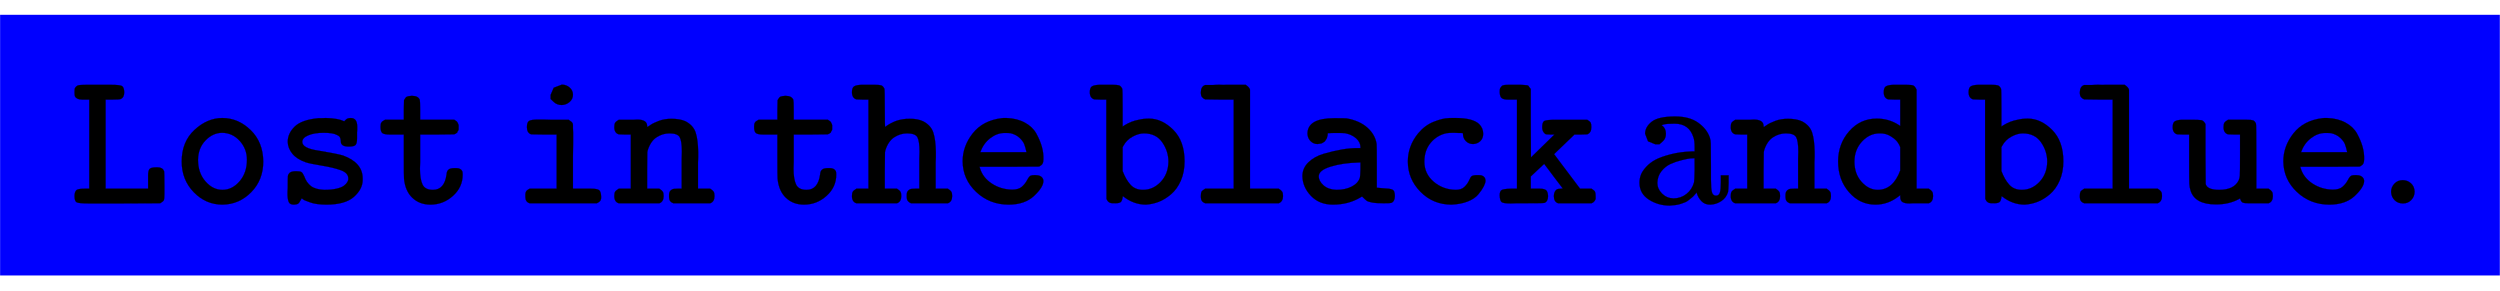
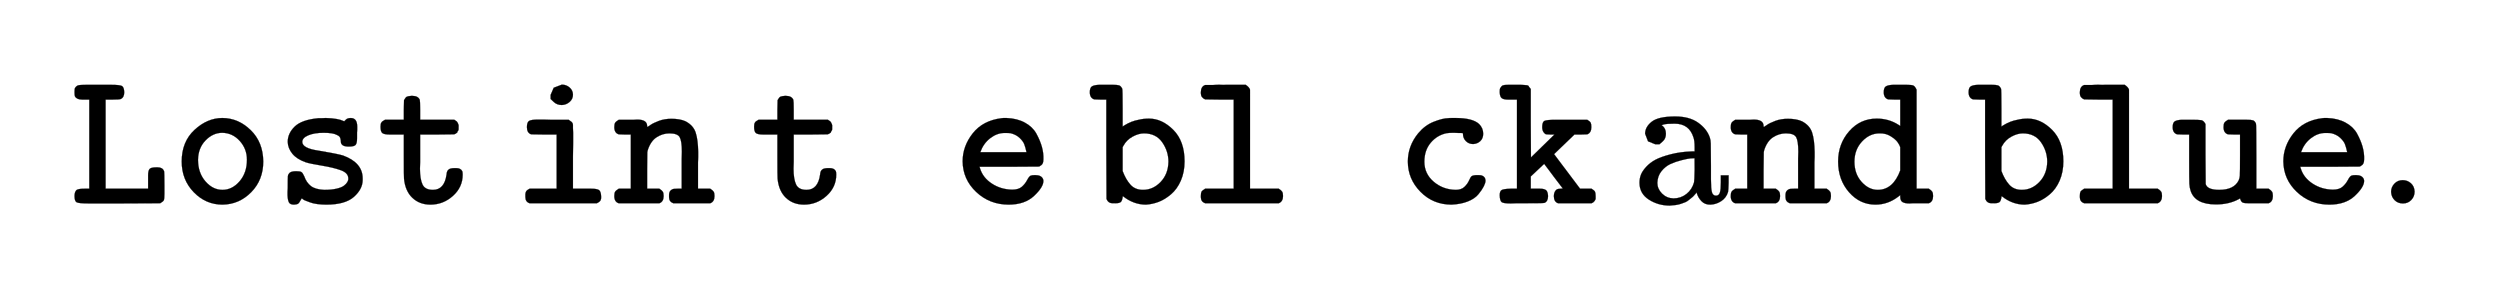
<svg xmlns="http://www.w3.org/2000/svg" xmlns:xlink="http://www.w3.org/1999/xlink" width="43.06ex" height="5.009ex" style="vertical-align:-1.505ex" viewBox="0 -1508.9 18539.5 2156.8" aria-labelledby="MathJax-SVG-1-Title">
  <defs aria-hidden="true">
    <path stroke-width="1" id="i" d="M4 573q0 23 11 30t37 8h72q22 0 31-3t16-17q2-5 2-100v-95l9 6q35 22 74 29 24 6 53 6 67 0 125-58t58-162q0-55-19-99t-51-71-64-39-65-14q-64 0-119 44-3-25-11-31t-28-6h-13Q99 1 90 23l-1 256v256H58l-31 1q-23 7-23 37zm405-358q0 54-32 100t-94 46q-28 0-59-17t-47-47l-4-7V167q16-43 40-70t65-27q52 0 91 41t40 104z" />
    <path stroke-width="1" id="a" d="M27 594q7 11 16 14t41 3h129q45 0 56-6t12-32q0-27-18-35-6-3-41-3h-37V76h219v69q0 23 7 32t35 9h7q25 0 33-19 2-6 2-74V50q0-26-3-33T466 1L258 0H99Q47 0 36 6T25 38q0 21 10 31 9 7 41 7h25v459H64q-28 0-37 17-2 5-2 21t2 21z" />
    <path stroke-width="1" id="c" d="M72 317q0 44 36 79t121 43h16q14 0 23 1 35-1 56-5t29-8 10-4l9 9q8 8 25 8 33 0 33-45v-15q0-10-1-14v-31q0-24-7-33t-35-9q-23 0-32 7t-9 16-3 20-18 17q-19 11-68 11-48 0-79-13t-31-34q0-33 84-45 96-16 126-25 101-37 101-118v-8q0-47-45-87T271-6q-25 0-47 3t-35 8-24 9-15 8-6 4q-2-3-5-8t-4-7-3-5-4-5-4-3-5-2-6-1-9-1Q84-6 78 6t-7 37v17q0 12 1 19 0 53 1 62t8 16q9 9 34 9 20 0 27-4t15-22q11-32 34-50t69-20q37 0 63 6t38 15 18 19 5 19q0 28-38 42t-99 24-82 17q-46 16-69 44t-24 61z" />
    <path stroke-width="1" id="d" d="M25 395q1 10 1 13t3 8 6 7 13 8h97v50l1 51q8 15 15 18t23 4h5q29 0 38-20 2-5 2-54v-49h176q1-1 6-4t7-5 4-6 4-9 1-14v-11q0-5-3-8t-3-6-4-5-4-3-5-2l-3-2-88-1h-88V249v-35q0-23-1-35 0-53 13-81t54-28q59 0 70 79 1 18 10 25 8 8 32 8h8q23 0 31-16 2-5 2-18 0-64-50-109T282-6q-56 0-93 35t-43 99q-1 6-1 119v108H72q-27 0-37 7t-10 33z" />
    <path stroke-width="1" id="e" d="M202 538v21l16 37 42 16q23 0 40-15t17-37q0-22-17-37t-40-16q-25 0-41 15zM411 76q30 0 40-7t11-31V26q0-3-2-8t-7-9-13-8H94Q72 8 72 33v16q0 3 2 9t7 10 13 8h139v279h-66l-65 1q-22 7-22 37 0 25 11 32t47 7h27q20 0 35-1h95q2-2 8-6t7-5 4-5 3-11 0-15 1-26v-49q0-40-1-73V76h94z" />
    <path stroke-width="1" id="f" d="M89 431h16q11 0 17 1 51 0 51-33 0-5 2-5 1 0 15 10t43 21 65 11q45 0 73-13 40-21 52-58t13-100v-26q0-18-1-28V76h63q14-9 18-16t4-22q0-29-22-37H308q-22 8-22 31v13q0 20 17 28 6 3 26 3h22v154q0 26 1 36 0 55-11 75t-53 20q-35 0-66-20t-46-67l-2-10-1-94V76h63q14-9 18-16t4-22q0-29-22-37H27Q4 8 4 38q0 15 4 22t19 16h62v279H58l-31 1q-23 7-23 37 0 15 4 22t19 16h62z" />
-     <path stroke-width="1" id="g" d="M4 573q0 23 11 30t37 8h72q22 0 31-3t16-17q2-5 2-102 0-95 2-95l11 8q11 8 33 18t50 14q9 2 37 2 37 0 65-13 40-21 52-58t13-100v-26q0-18-1-28V76h63q14-9 18-16t4-22q0-29-22-37H308q-22 9-22 31v14q0 19 17 27 6 3 26 3h22v154q0 26 1 36 0 55-11 75t-53 20q-35 0-66-20t-46-67l-2-10-1-94V76h63q14-9 18-16t4-22q0-29-22-37H27Q4 8 4 38q0 15 4 22t19 16h62v459H58l-31 1q-23 7-23 37z" />
    <path stroke-width="1" id="h" d="M48 217q0 78 52 144t148 78l10 1h16q55-2 95-24t59-57 28-67 8-64q0-13-3-20t-7-10-12-8l-154-1H135l3-10q15-47 61-77t104-31q33 0 50 15t27 34 18 23q6 3 24 3 31 0 40-20 2-6 2-10 0-32-48-77T285-6q-98 0-167 65T48 217zm329 47q-6 27-12 42t-24 32-47 24q-6 1-30 1-39 0-74-27t-51-72h238z" />
    <path stroke-width="1" id="b" d="M52 216q0 102 66 163t143 61q82 0 146-62t65-162q0-95-62-158T262-6q-86 0-148 64T52 216zm336 9q0 56-37 97t-90 42q-48 0-86-39t-39-100q0-67 38-111t88-44 88 44 38 111z" />
    <path stroke-width="1" id="j" d="M51 573q0 29 22 37h40q8 0 20 1t22 0 24 0h103q19-13 22-25V76h148q14-9 18-16t4-22q0-28-22-37H73Q51 9 51 32v6q0 16 3 22t19 16h147v459h-74l-73 1q-22 9-22 31v6z" />
-     <path stroke-width="1" id="k" d="M126 306q-21 0-36 15t-16 38q0 80 137 80 57 0 65-1 67-12 107-48t47-84q1-5 1-116V81q15-2 34-3t27-2 17-4 12-12 3-22q0-27-18-35-4-2-40-2-40 0-60 4t-27 9-24 22l-10-6Q284-6 205-6 135-6 92 39T48 141q0 41 31 71t79 44 94 22 90 7h5v5q0 25-22 45t-58 27q-9 1-43 1-35 0-39-1h-6l-1-4v-6q0-1-2-7t-2-8-4-7-5-8-7-6-8-5-11-3-13-2zm6-166q0-25 25-47t67-23q45 0 78 17t42 46q2 6 3 42v36h-8q-83-2-145-21t-62-50z" />
    <path stroke-width="1" id="l" d="M291-6q-95 0-160 66T66 216q0 80 53 145 35 42 81 60t73 18q2 1 20 1h20q87 0 120-31 21-21 21-50 0-24-15-38t-37-15q-22 0-37 15t-15 36v5l-10 1h-14q-13 0-23 1-23 0-37-2-49-10-82-49t-33-98q0-62 48-103t114-42q28 0 44 15t24 33 13 22q8 6 30 6 19 0 23-2 19-7 19-27 0-11-9-29t-28-41-55-37-83-16z" />
    <path stroke-width="1" id="m" d="M13 42q0 21 10 27t46 7h33v459H54q-20 0-30 7t-11 31q0 15 2 20 7 12 14 15t27 3h66q9 0 18-1t12-1 7-2 4-4 4-6 6-8V413l1-176 121 118h-20q-15 0-22 1t-14 11-7 26q0 26 11 32t61 6h160q15-9 18-16t3-22q0-29-21-37l-33-1h-33L293 254 427 76h59q15-9 18-16t3-22V24q0-4-6-12T486 1H314q-22 7-22 37 0 24 16 35 4 2 18 3l12 1-48 63q-11 14-23 31t-19 25l-6 8-35-33-34-32V76h48q20 0 30-7t11-31q0-27-18-35-4-2-106-2h-38Q77 1 70 0 32 0 23 7T13 42z" />
    <path stroke-width="1" id="n" d="M137 305h-22l-37 15-15 39q0 35 34 62t121 27q73 0 118-32t60-76q5-14 5-31t1-115v-70q0-48 5-66t21-18q15 0 20 16t5 53v36h40v-39q-1-40-3-47-9-30-35-47T400-6t-47 18-24 42v4l-2-3q-2-3-5-6t-8-9-12-11-15-12-18-11-22-8-26-6-31-3q-60 0-108 31t-48 87q0 21 7 40t27 41 48 37 78 28 110 15h14v22q0 34-6 50-22 71-97 71-18 0-34-1t-25-4-8-3q22-15 22-44 0-25-16-39zm-11-199q0-31 24-55t59-25q38 0 67 23t39 60q2 7 3 66 0 58-1 58-8 0-21-1t-45-9-58-20-46-37-21-60z" />
    <path stroke-width="1" id="o" d="M266 573q0 23 11 30t37 8h71q26 0 34-4t16-21V76h63q14-9 18-16t4-22q0-29-22-37h-81q-12 0-19-1-23 0-35 7t-12 27v9l-9-7Q288-6 223-6 143-6 87 58T31 216q0 91 57 156t142 65q62 0 112-32l9-6v136h-31l-31 1q-23 7-23 37zm85-283q-4 12-14 26t-35 30-58 15q-51 0-90-42t-39-104q0-63 37-104t83-41q79 0 116 100v120z" />
    <path stroke-width="1" id="p" d="M4 393q0 23 11 30t37 8h38q51 0 61-2t17-12q3-5 5-8V254l1-154q8-30 70-30 76 0 100 49 5 11 6 25t1 104v107h-31l-31 1q-23 7-23 37 0 15 4 22t19 16h97q23 0 32-3t15-17q2-5 2-170V76h63q14-9 18-16t4-22q0-29-22-37H394q-22 0-30 4t-13 21l-9-5Q293-5 227-5 118-5 96 67q-5 15-6 34t-1 126v128H58l-31 1q-23 7-23 37z" />
    <path stroke-width="1" id="q" d="M78 60q0 24 17 42t43 18q24 0 42-16t19-43q0-25-17-43T139 0 96 17 78 60z" />
  </defs>
  <g stroke="currentColor" fill="currentColor" stroke-width="0" aria-hidden="true">
-     <path fill="#00f" stroke="none" d="M0 534h18539v-1933H0z" />
    <g transform="matrix(1 0 0 -1 0 0) translate(516,0) scale(1.44)">
      <use xlink:href="#a" />
      <use xlink:href="#b" x="525" />
      <use xlink:href="#c" x="1051" />
      <use xlink:href="#d" x="1576" />
      <use xlink:href="#e" x="2275" />
      <use xlink:href="#f" x="2801" />
      <use xlink:href="#d" x="3500" />
      <use xlink:href="#g" x="4025" />
      <use xlink:href="#h" x="4551" />
      <use xlink:href="#i" x="5250" />
      <use xlink:href="#j" x="5775" />
      <use xlink:href="#k" x="6301" />
      <use xlink:href="#l" x="6826" />
      <use xlink:href="#m" x="7352" />
      <use xlink:href="#n" x="8051" />
      <use xlink:href="#f" x="8551" />
      <use xlink:href="#o" x="9077" />
      <use xlink:href="#i" x="9776" />
      <use xlink:href="#j" x="10302" />
      <use xlink:href="#p" x="10827" />
      <use xlink:href="#h" x="11353" />
      <use xlink:href="#q" x="11878" />
    </g>
  </g>
</svg>